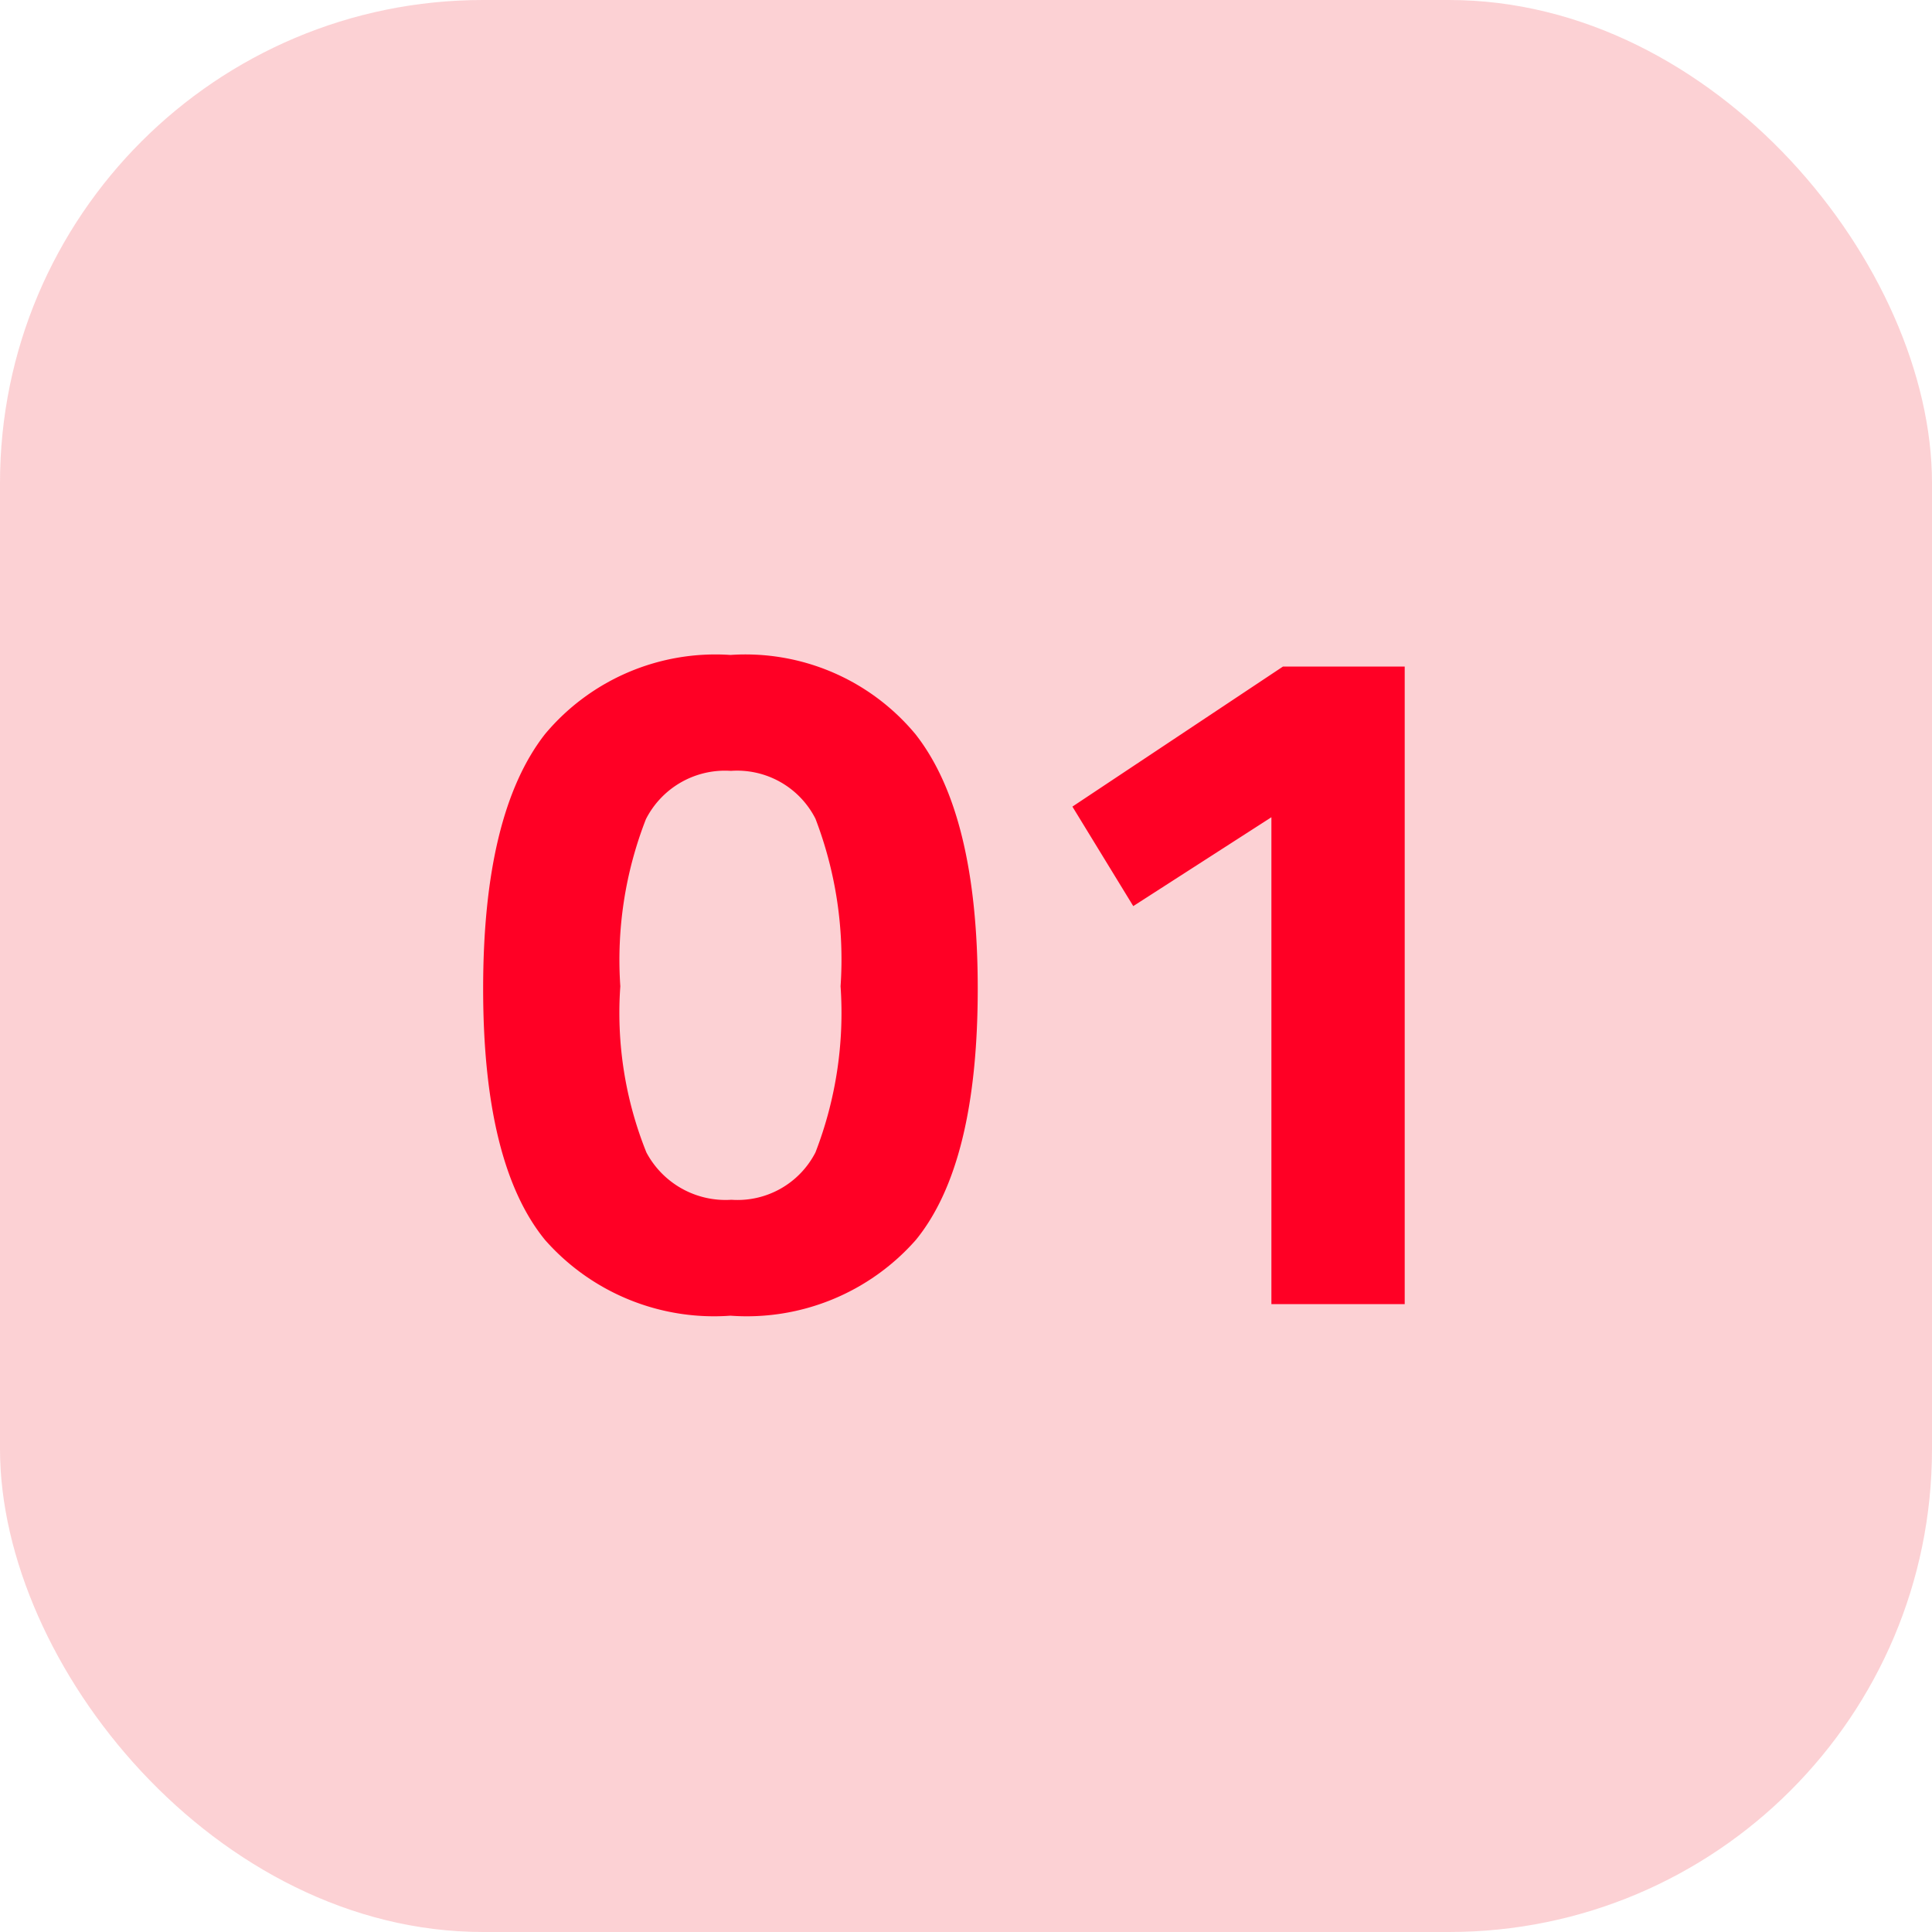
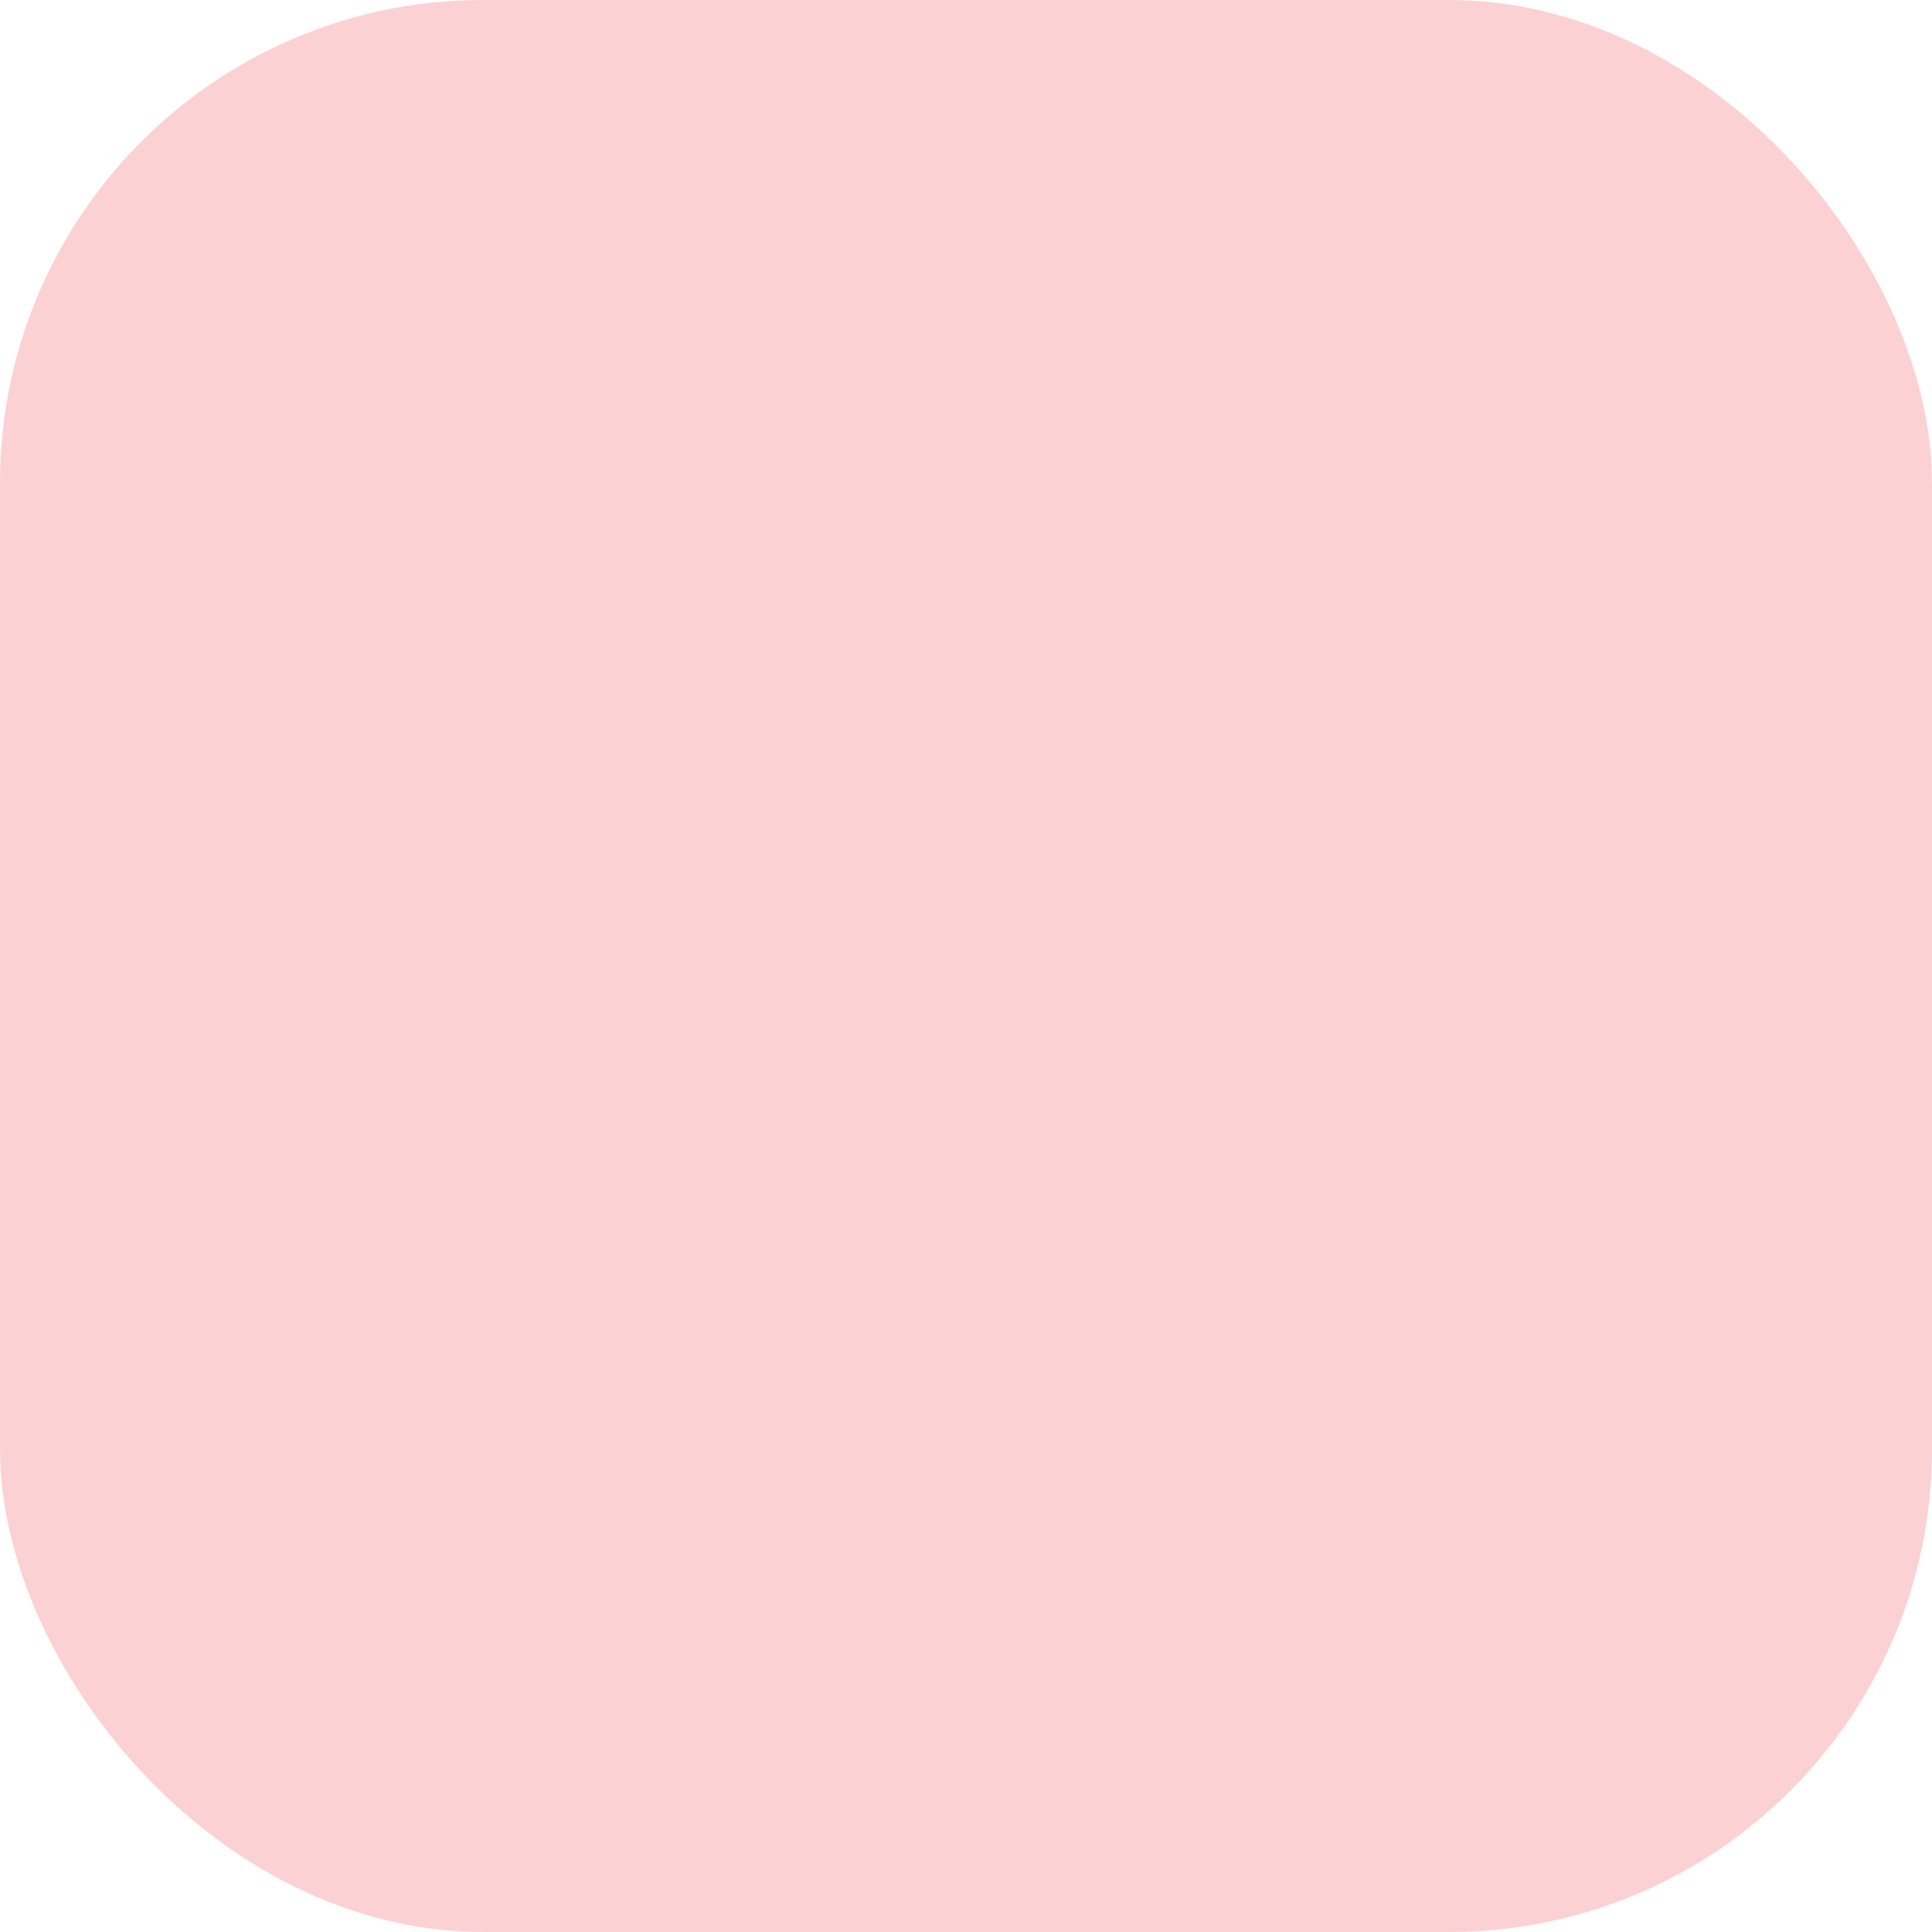
<svg xmlns="http://www.w3.org/2000/svg" width="40" height="40" viewBox="0 0 40 40">
  <g id="Group_10860" data-name="Group 10860" transform="translate(-278 -2324.298)">
    <rect id="Rectangle_25353" data-name="Rectangle 25353" width="40" height="40" rx="10" transform="translate(278 2324.298)" fill="rgba(240,25,40,0.2)" />
-     <path id="Path_19316" data-name="Path 19316" d="M-9.44-11.8A4.6,4.6,0,0,1-5.6-13.44,4.576,4.576,0,0,1-1.77-11.8Q-.48-10.16-.48-6.53t-1.28,5.2A4.663,4.663,0,0,1-5.6.24,4.663,4.663,0,0,1-9.44-1.33q-1.28-1.57-1.28-5.2T-9.44-11.8Zm6.12,5.22a8.142,8.142,0,0,0-.52-3.47,1.819,1.819,0,0,0-1.75-.99,1.837,1.837,0,0,0-1.76,1,8.012,8.012,0,0,0-.53,3.46,7.738,7.738,0,0,0,.54,3.44,1.856,1.856,0,0,0,1.76.98,1.814,1.814,0,0,0,1.74-.98A8,8,0,0,0-3.32-6.58ZM8.36-13.2V0H5.6V-10.08L2.74-8.24,1.48-10.3l4.36-2.9Z" transform="translate(298.723 2351.298)" fill="#ff0025" />
  </g>
</svg>